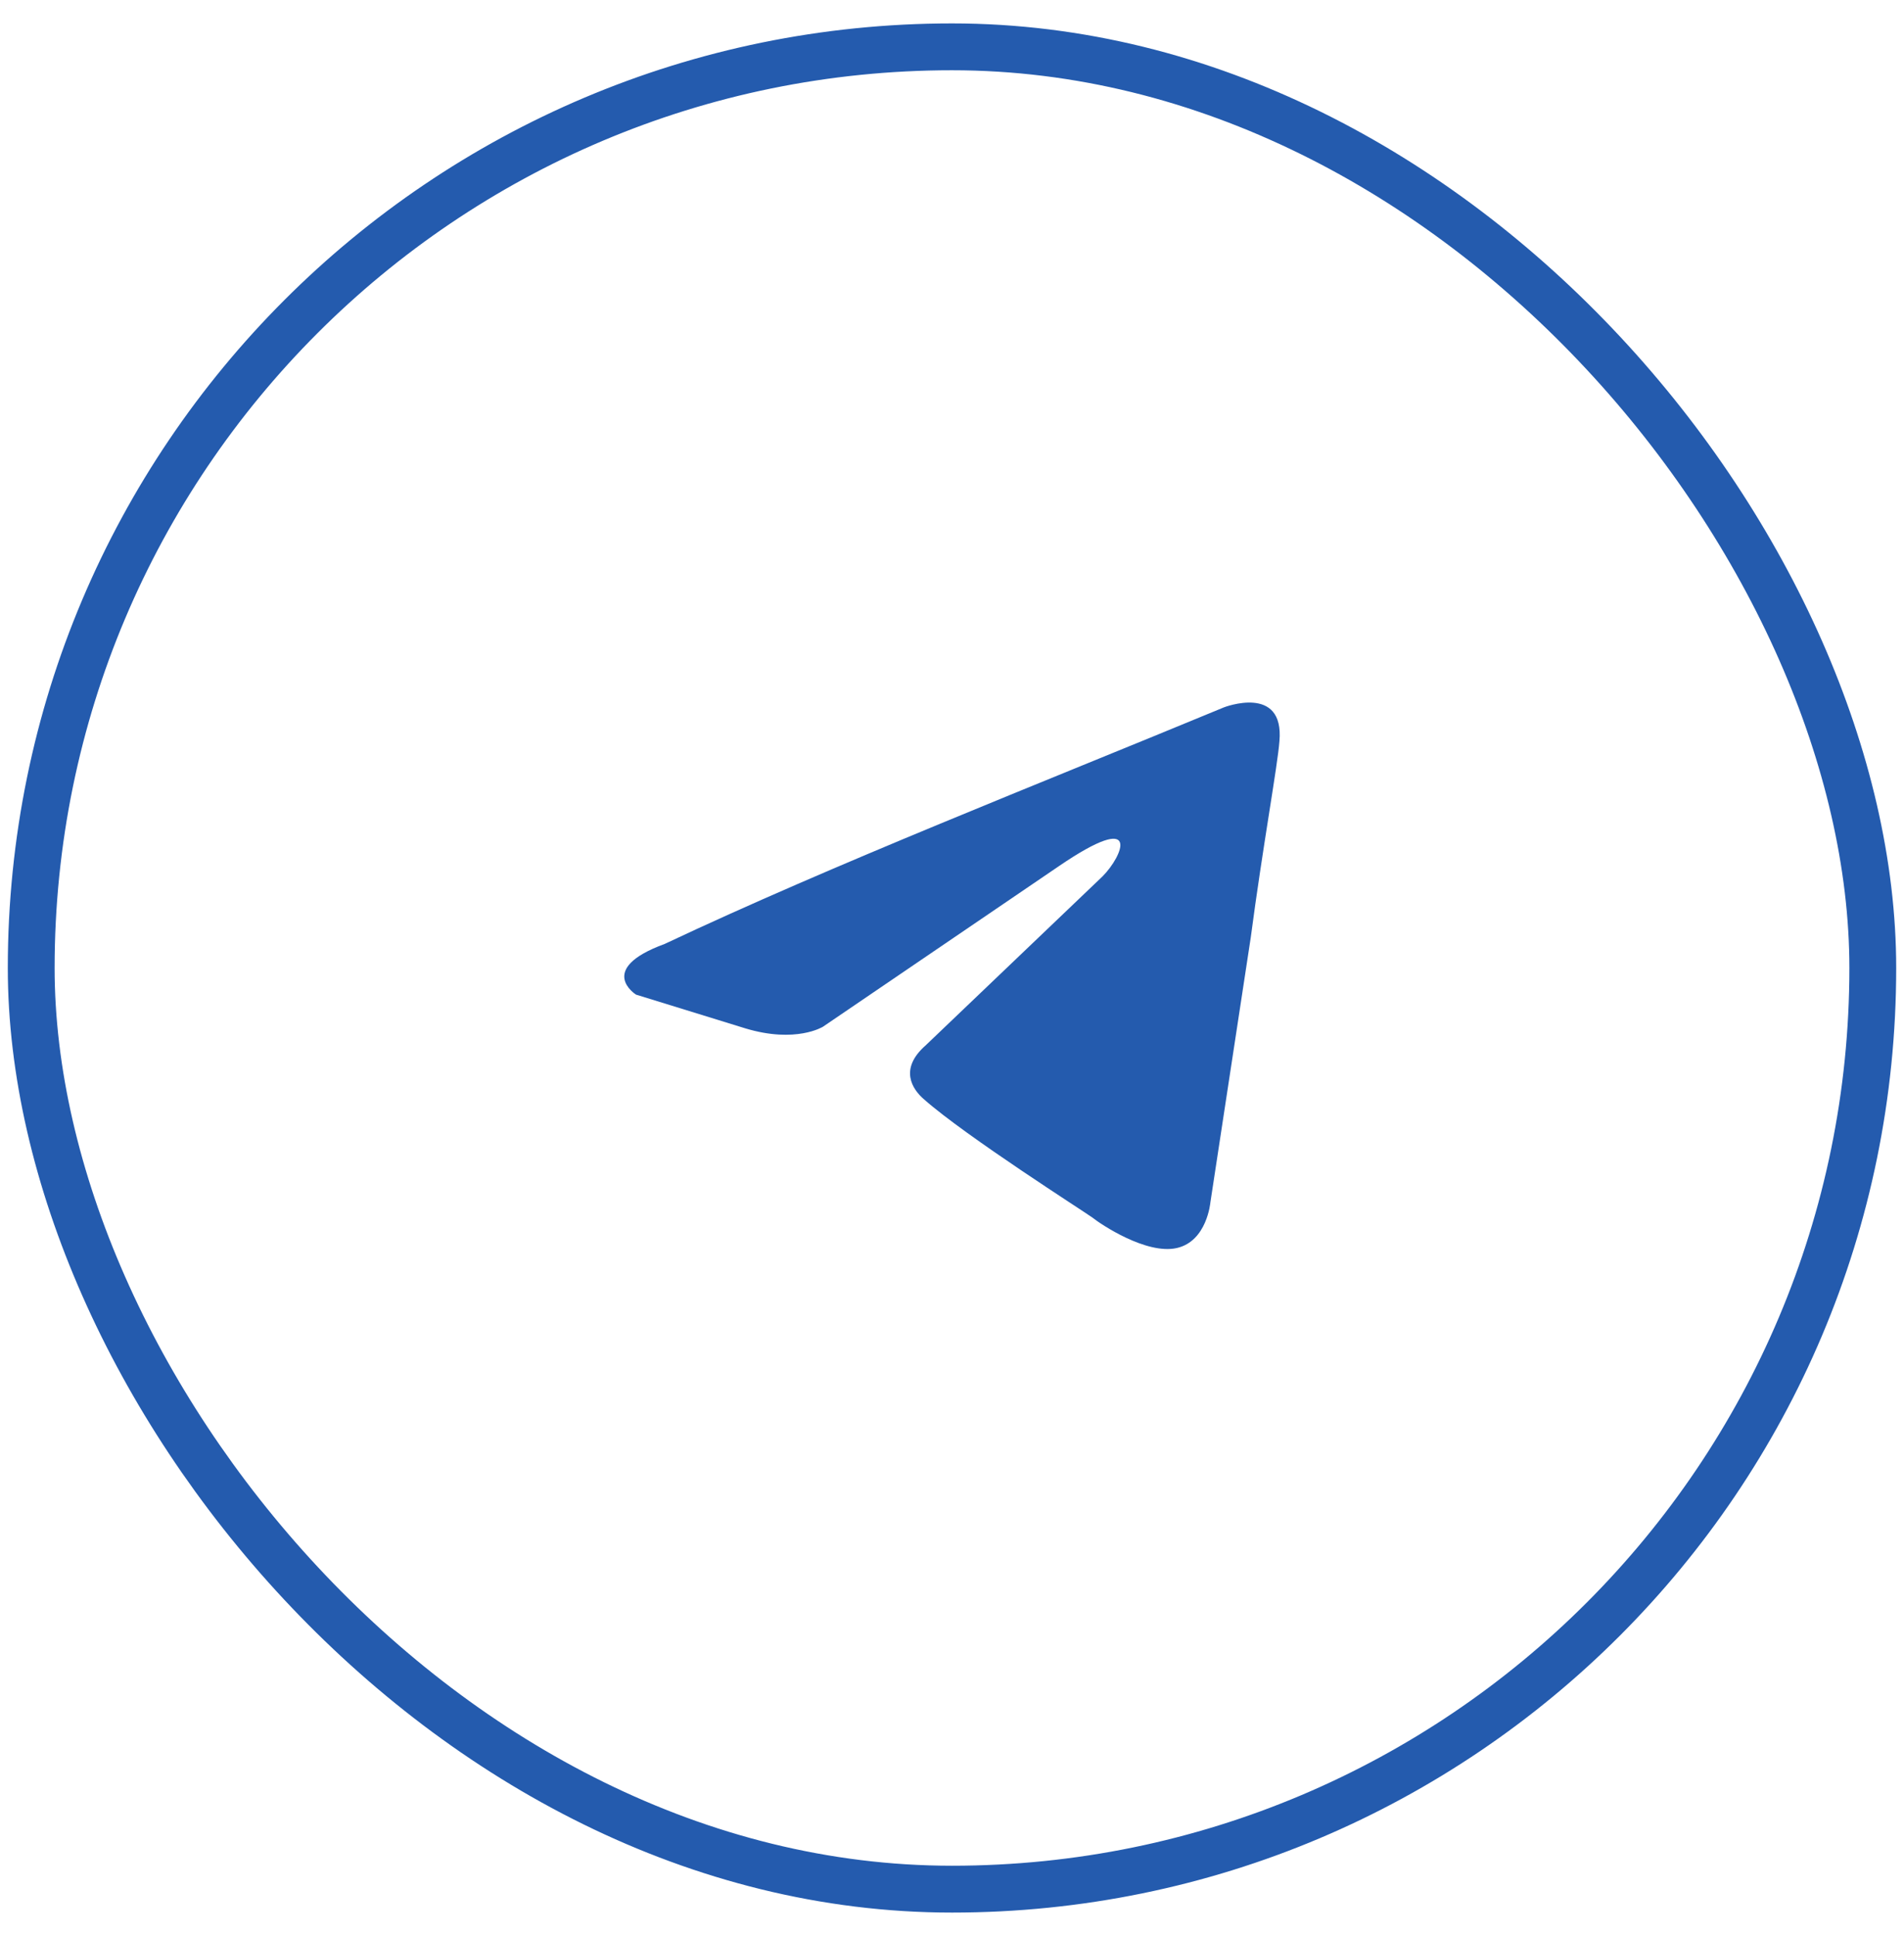
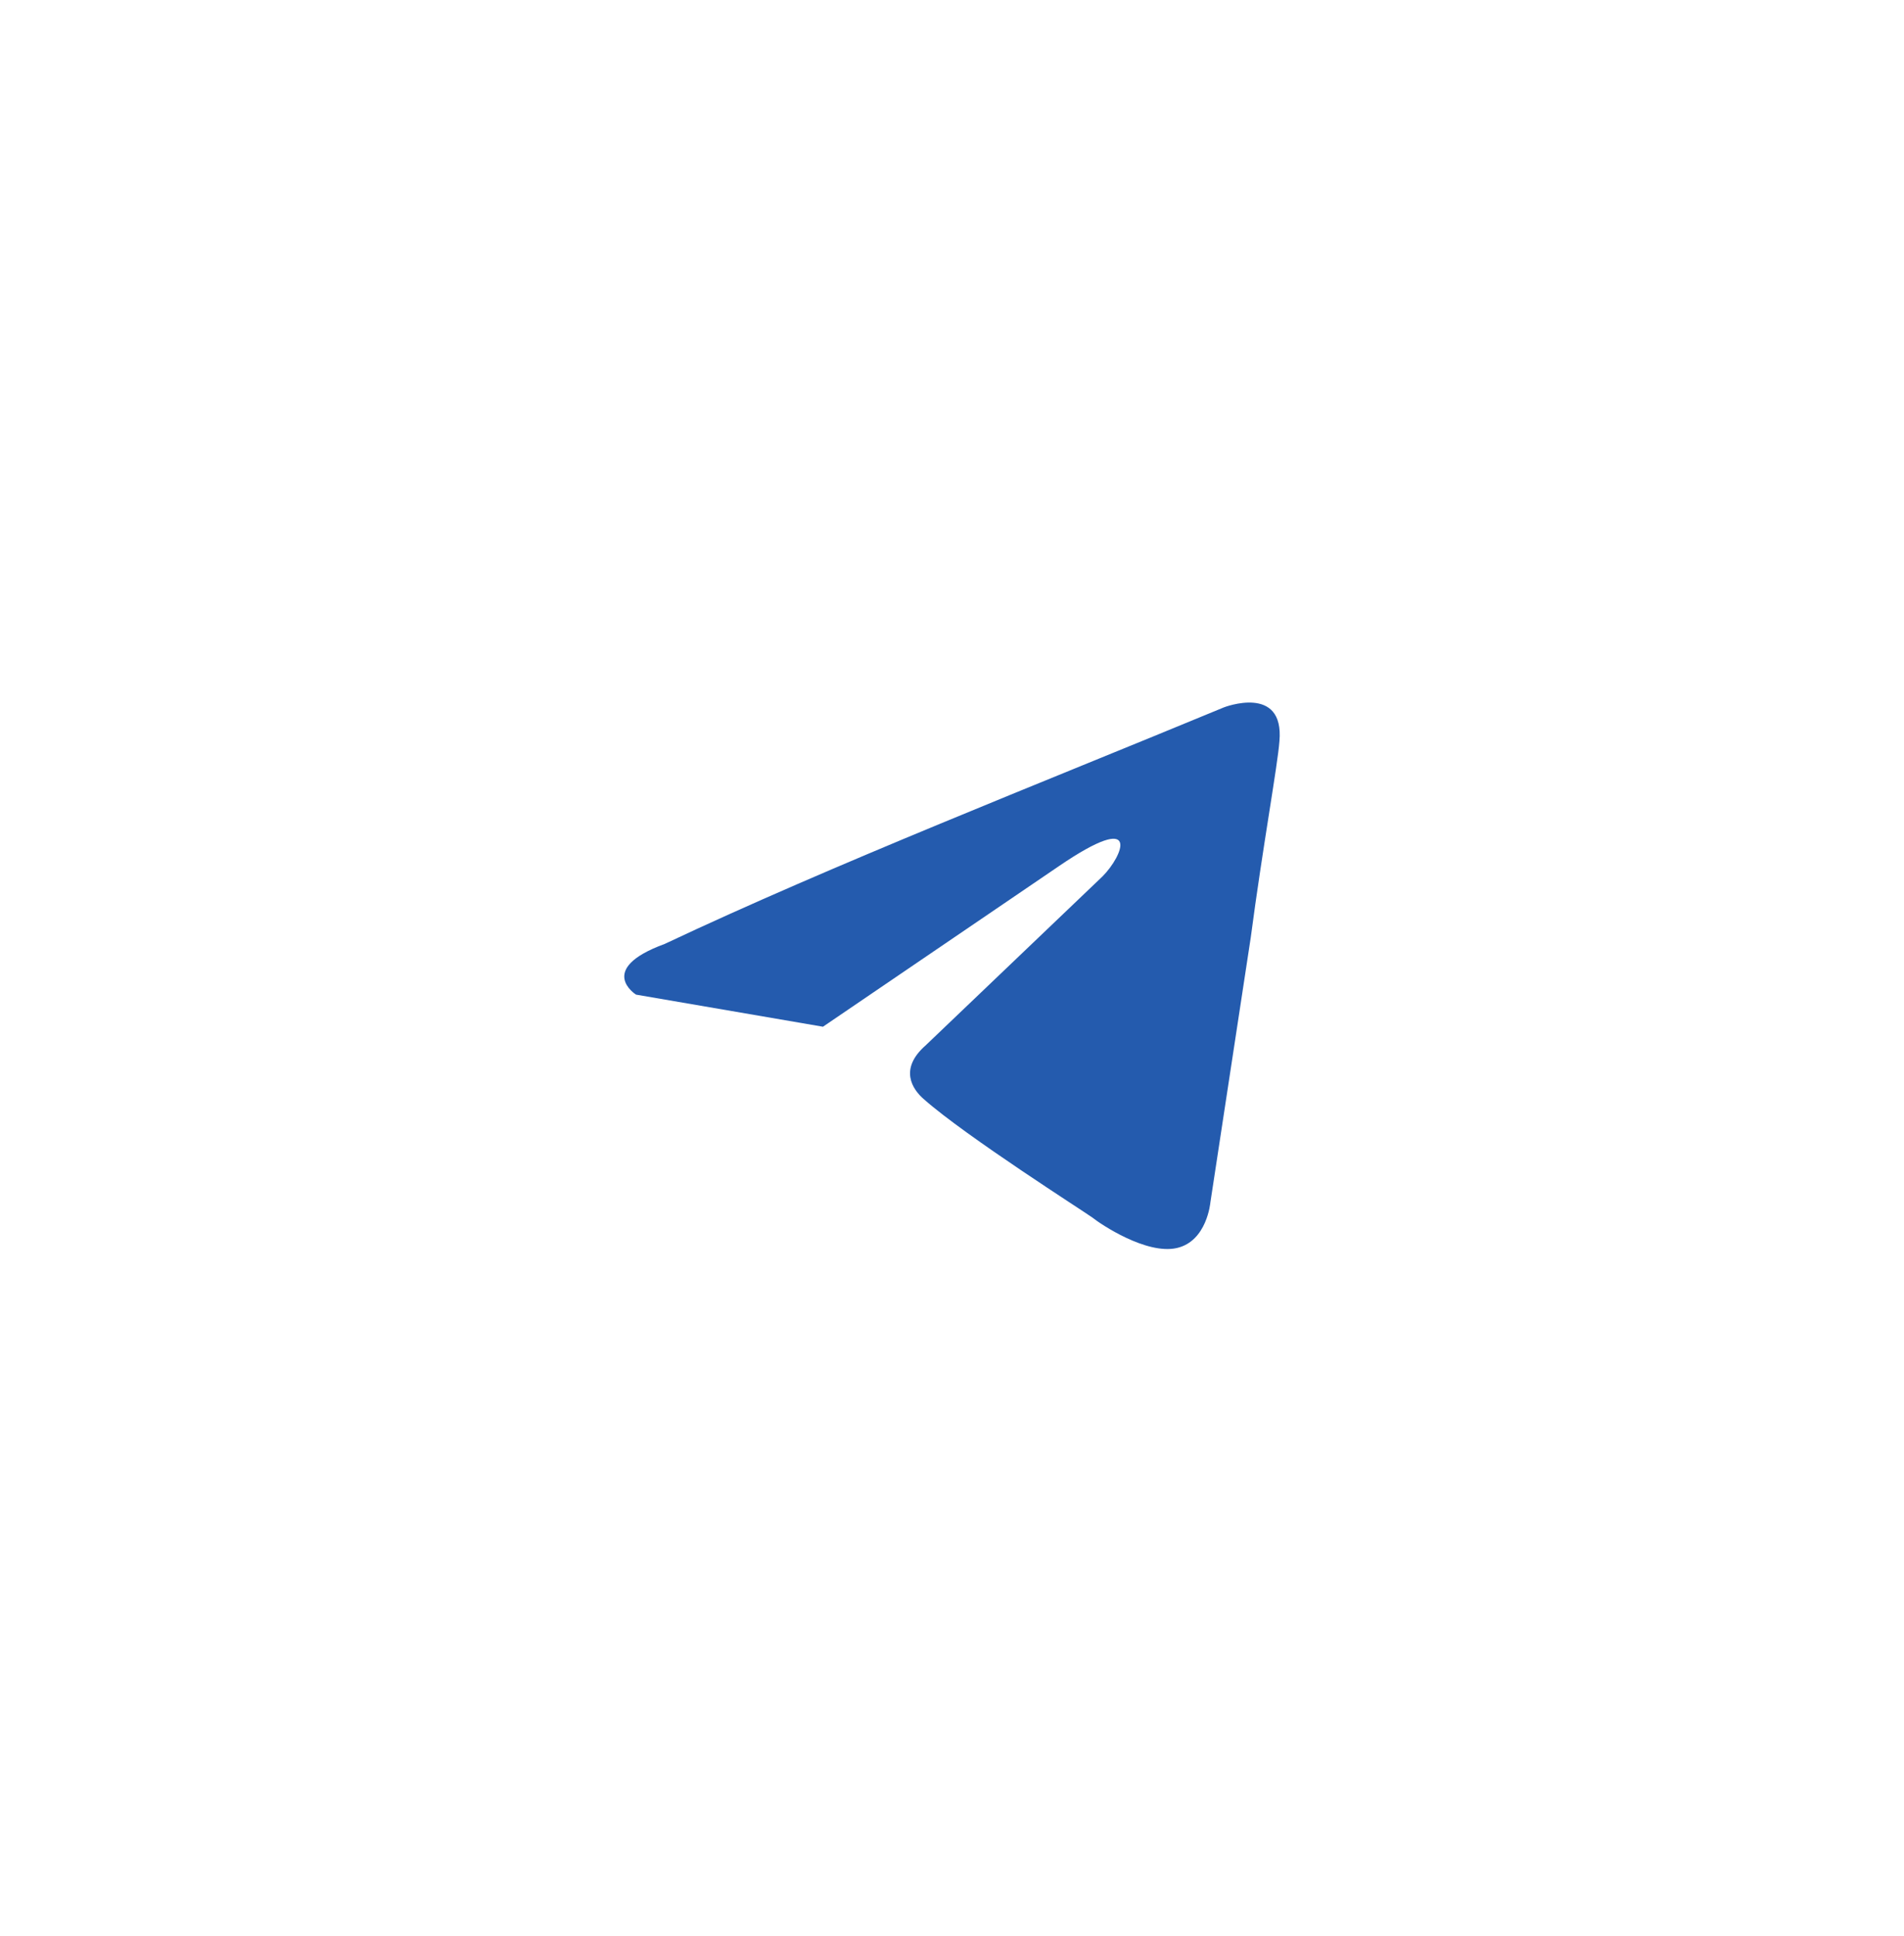
<svg xmlns="http://www.w3.org/2000/svg" width="61" height="62" viewBox="0 0 61 62" fill="none">
-   <rect x="1" y="1.5" width="59" height="59" rx="29.5" stroke="#245BAE" stroke-width="1.5" />
-   <path d="M39.21 22.654C39.21 22.654 41.152 21.897 40.99 23.737C40.936 24.494 40.451 27.145 40.073 30.013L38.778 38.508C38.778 38.508 38.67 39.752 37.699 39.969C36.727 40.185 35.27 39.211 35.001 38.995C34.785 38.833 30.953 36.398 29.604 35.207C29.227 34.883 28.795 34.233 29.658 33.476L35.324 28.065C35.972 27.416 36.619 25.901 33.921 27.741L26.366 32.881C26.366 32.881 25.503 33.422 23.884 32.935L20.377 31.853C20.377 31.853 19.082 31.041 21.294 30.23C26.69 27.686 33.328 25.089 39.21 22.654Z" fill="#245BAE" />
+   <path d="M39.21 22.654C39.21 22.654 41.152 21.897 40.99 23.737C40.936 24.494 40.451 27.145 40.073 30.013L38.778 38.508C38.778 38.508 38.67 39.752 37.699 39.969C36.727 40.185 35.27 39.211 35.001 38.995C34.785 38.833 30.953 36.398 29.604 35.207C29.227 34.883 28.795 34.233 29.658 33.476L35.324 28.065C35.972 27.416 36.619 25.901 33.921 27.741L26.366 32.881L20.377 31.853C20.377 31.853 19.082 31.041 21.294 30.23C26.69 27.686 33.328 25.089 39.21 22.654Z" fill="#245BAE" />
</svg>